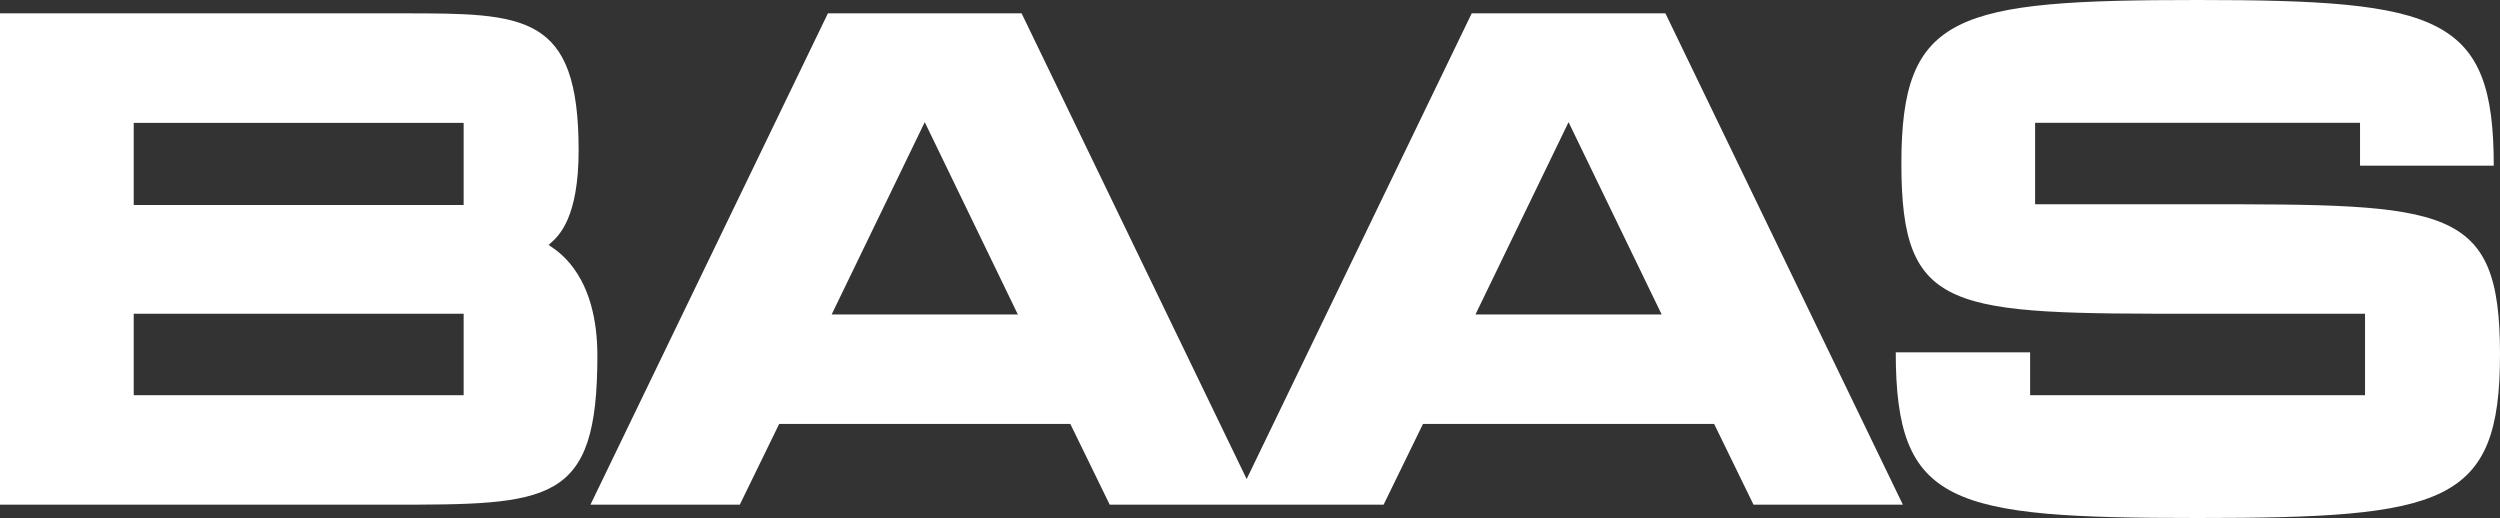
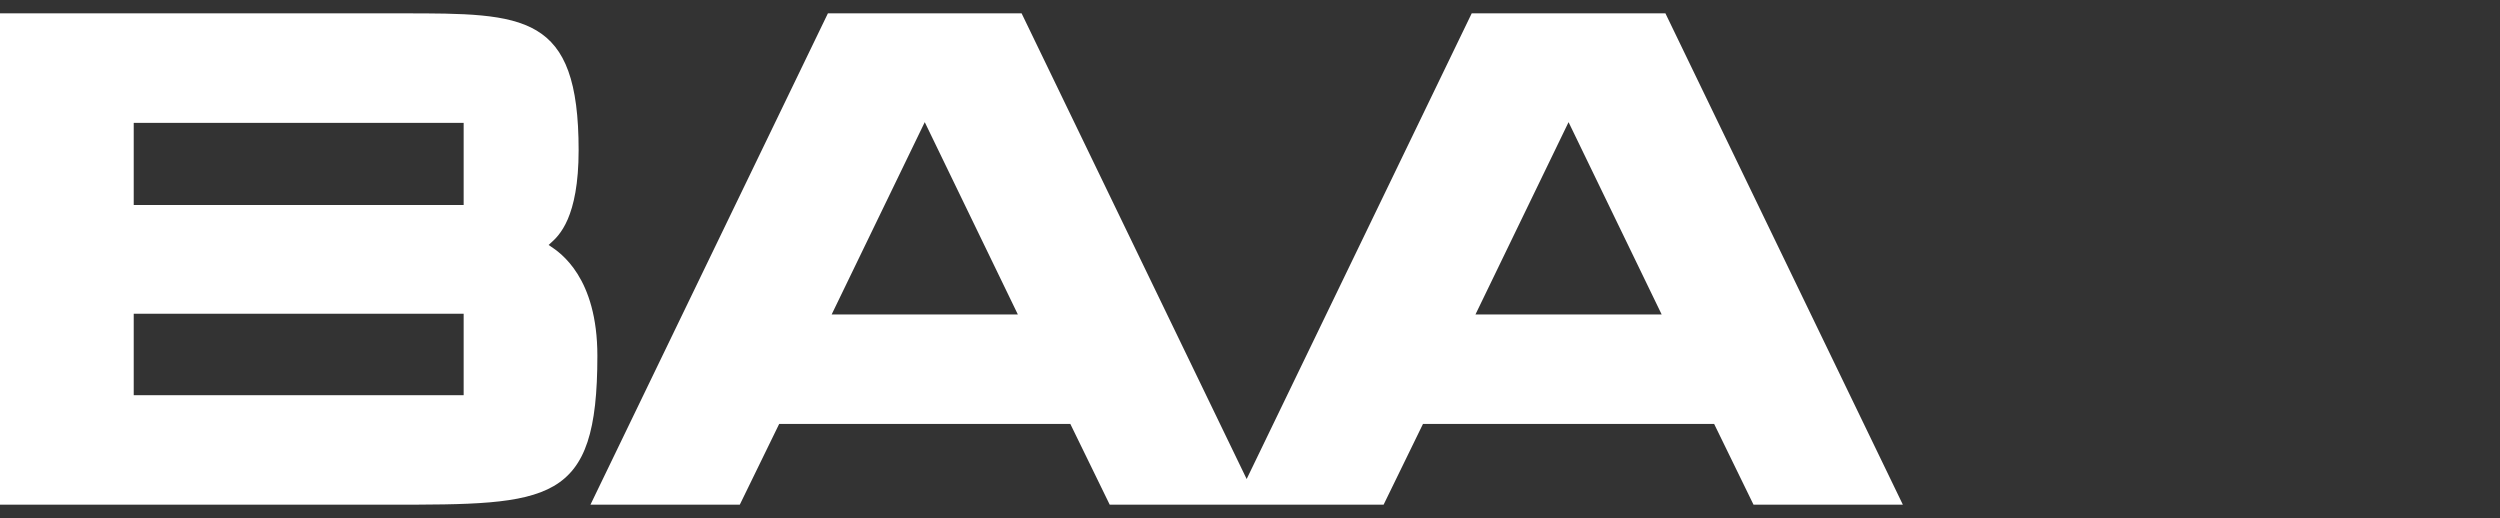
<svg xmlns="http://www.w3.org/2000/svg" width="1361" height="282" viewBox="0 0 1361 282" fill="none">
  <rect x="0" y="0" width="1361" height="282" fill="#333333" stroke="none" />
-   <path d="M1361 192.967C1361 111.195 1332.77 111.195 1196.35 111.195L1107.91 111.195V66.87L1284.8 66.87V90.179H1357.6C1357.6 8.789 1328.68 0 1196.69 0C1064.37 0 1035.11 7.26 1035.11 89.032C1035.11 170.805 1061.64 170.805 1196.35 170.805L1287.52 170.805V215.13L1105.19 215.13V191.821H1032.05C1032.05 275.122 1061.64 282 1196.35 282C1331.06 282 1361 274.74 1361 192.967Z" fill="white" />
  <path fill-rule="evenodd" clip-rule="evenodd" d="M933.187 230.806L954.618 274.749H1035.92L906.653 7.269L801.198 7.269L678.68 260.782L556.162 7.269L450.707 7.269L321.44 274.749H402.742L424.174 230.806H582.696L604.128 274.749H753.233L774.664 230.806H933.187ZM853.925 66.497L904.612 171.196H803.239L853.925 66.497ZM452.749 171.196H554.121L503.435 66.497L452.749 171.196Z" fill="white" />
  <path fill-rule="evenodd" clip-rule="evenodd" d="M298.676 133.367C298.902 133.528 299.197 133.724 299.553 133.961C305.086 137.639 325.21 151.014 325.21 193.741C325.21 274.749 299.696 274.749 211.59 274.749H0L0 7.269L219.074 7.269C285.749 7.269 315.004 7.269 315.004 81.781C315.004 118.68 304.276 128.307 299.795 132.328C299.357 132.721 298.979 133.06 298.676 133.367ZM252.412 215.139V170.814H72.798V215.139H252.412ZM252.412 111.586V66.879L72.798 66.879V111.586L252.412 111.586Z" fill="white" />
</svg>